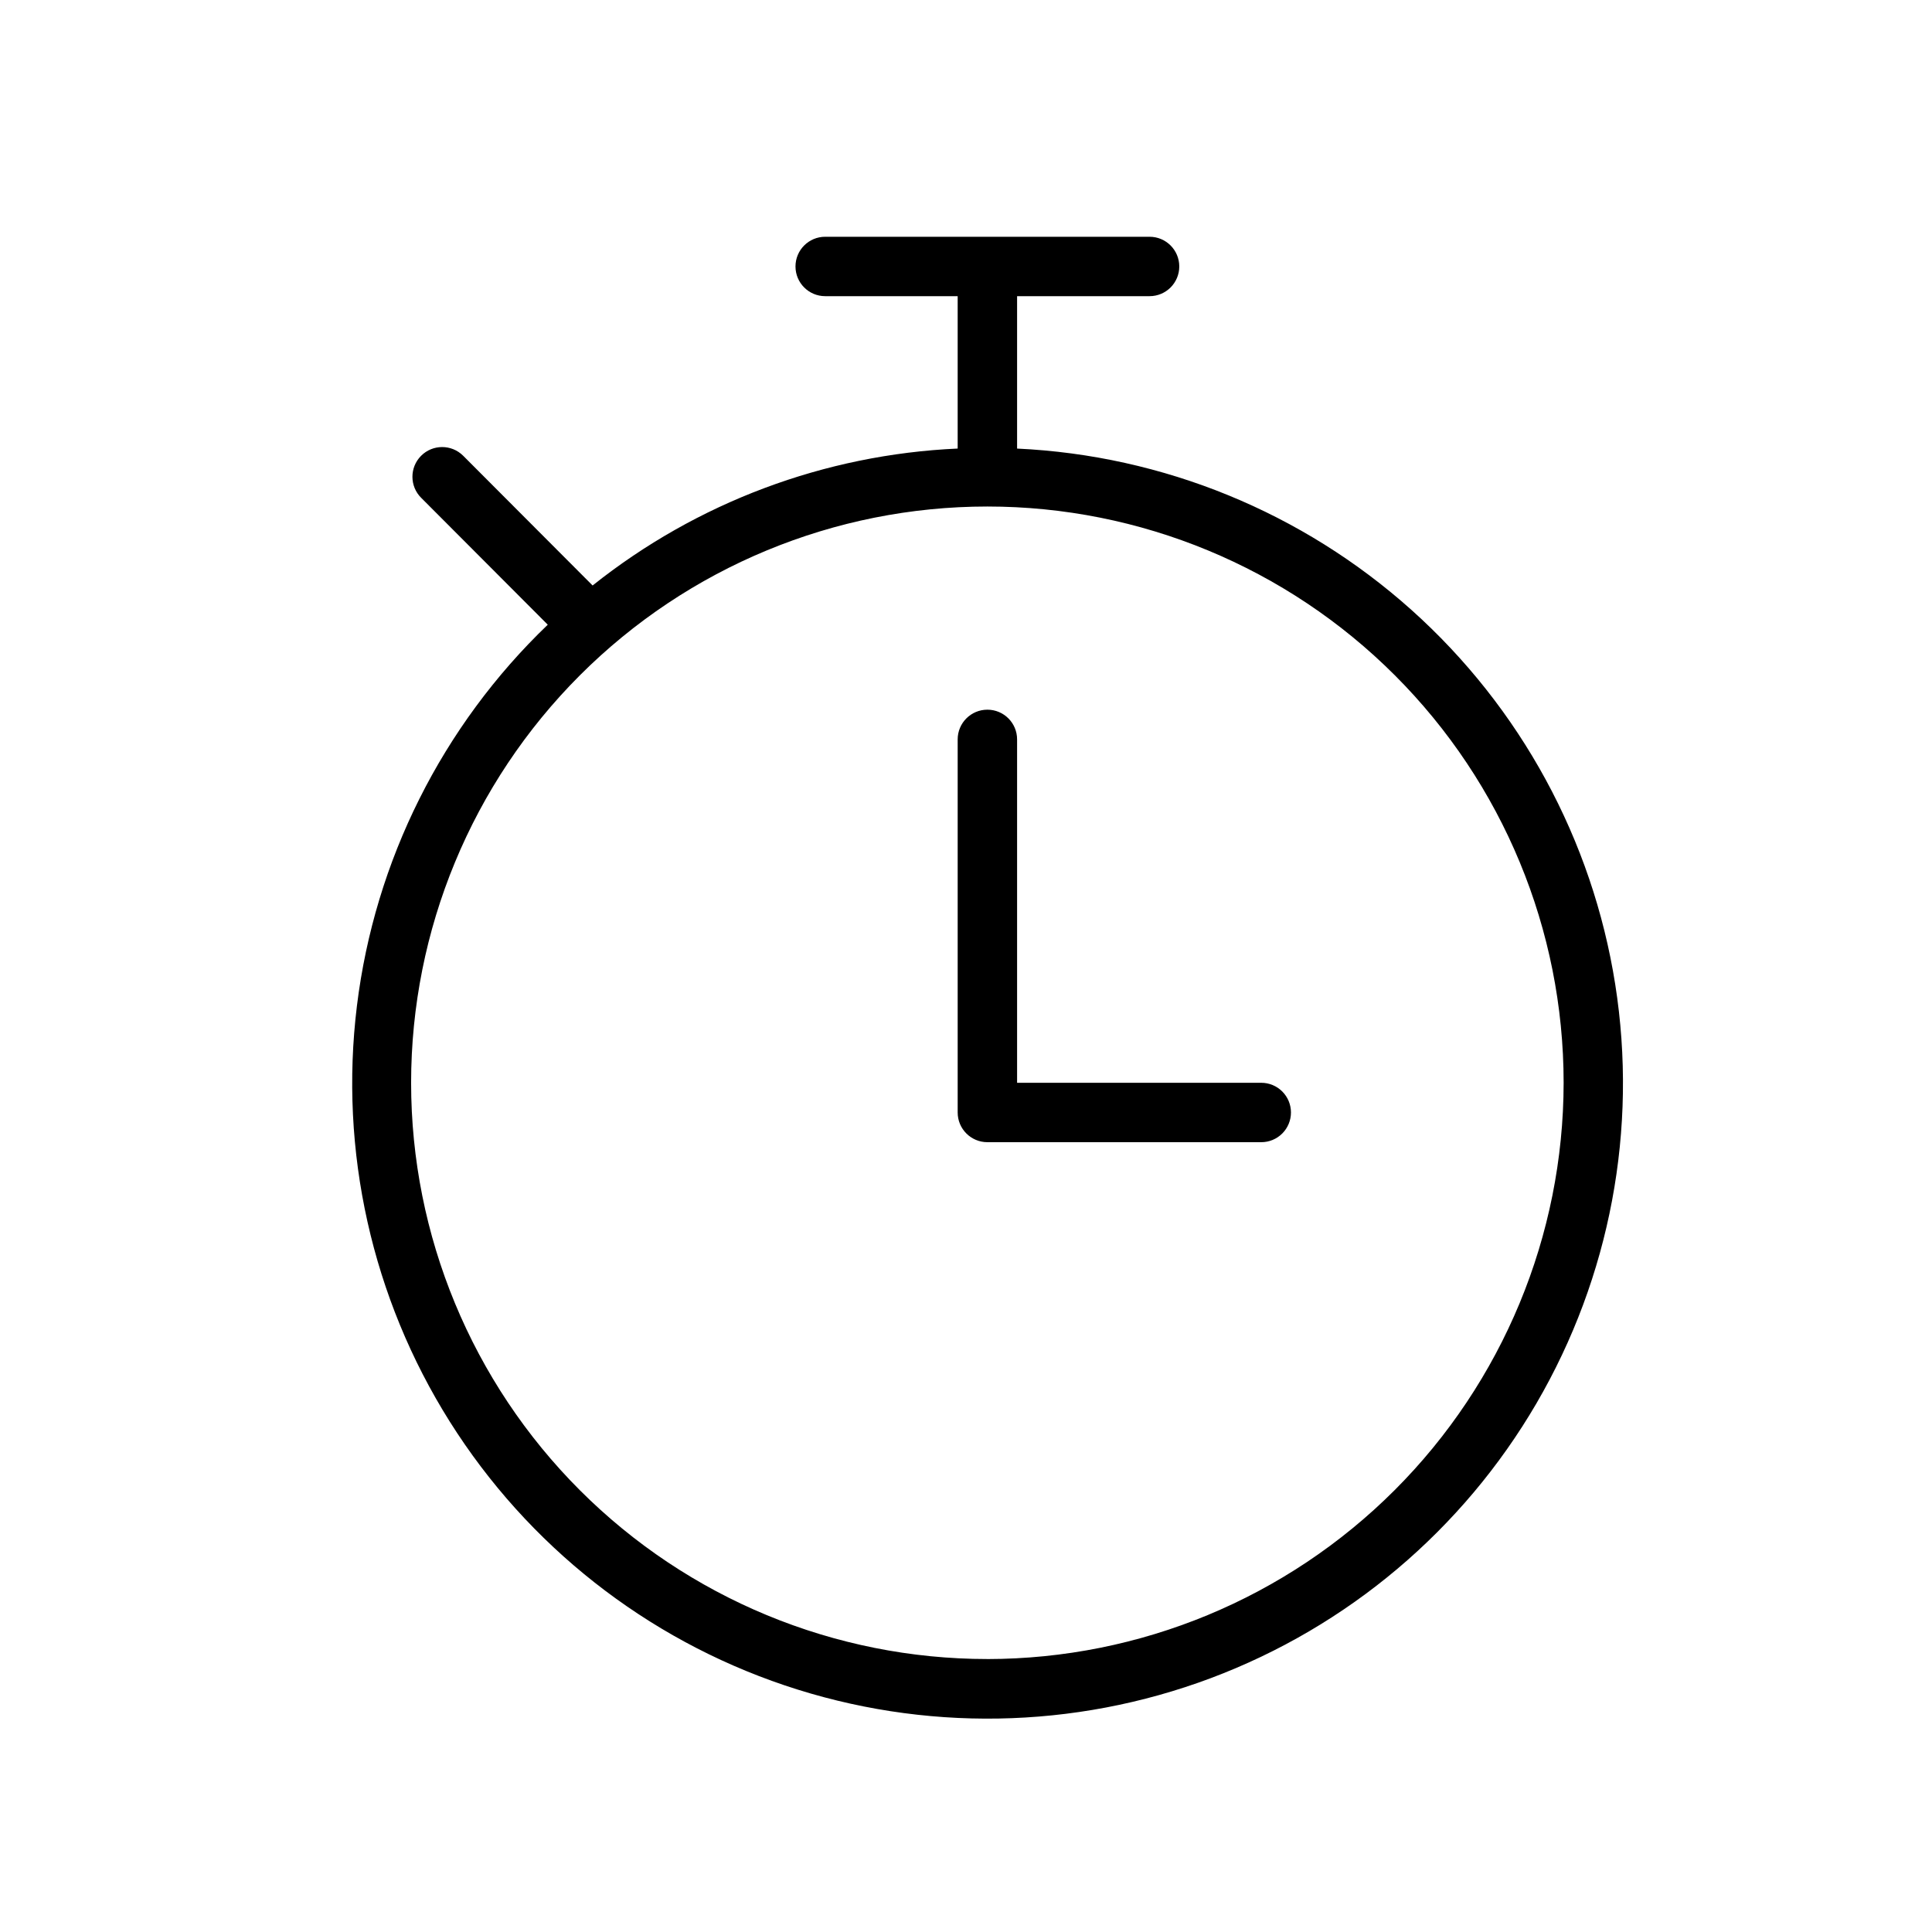
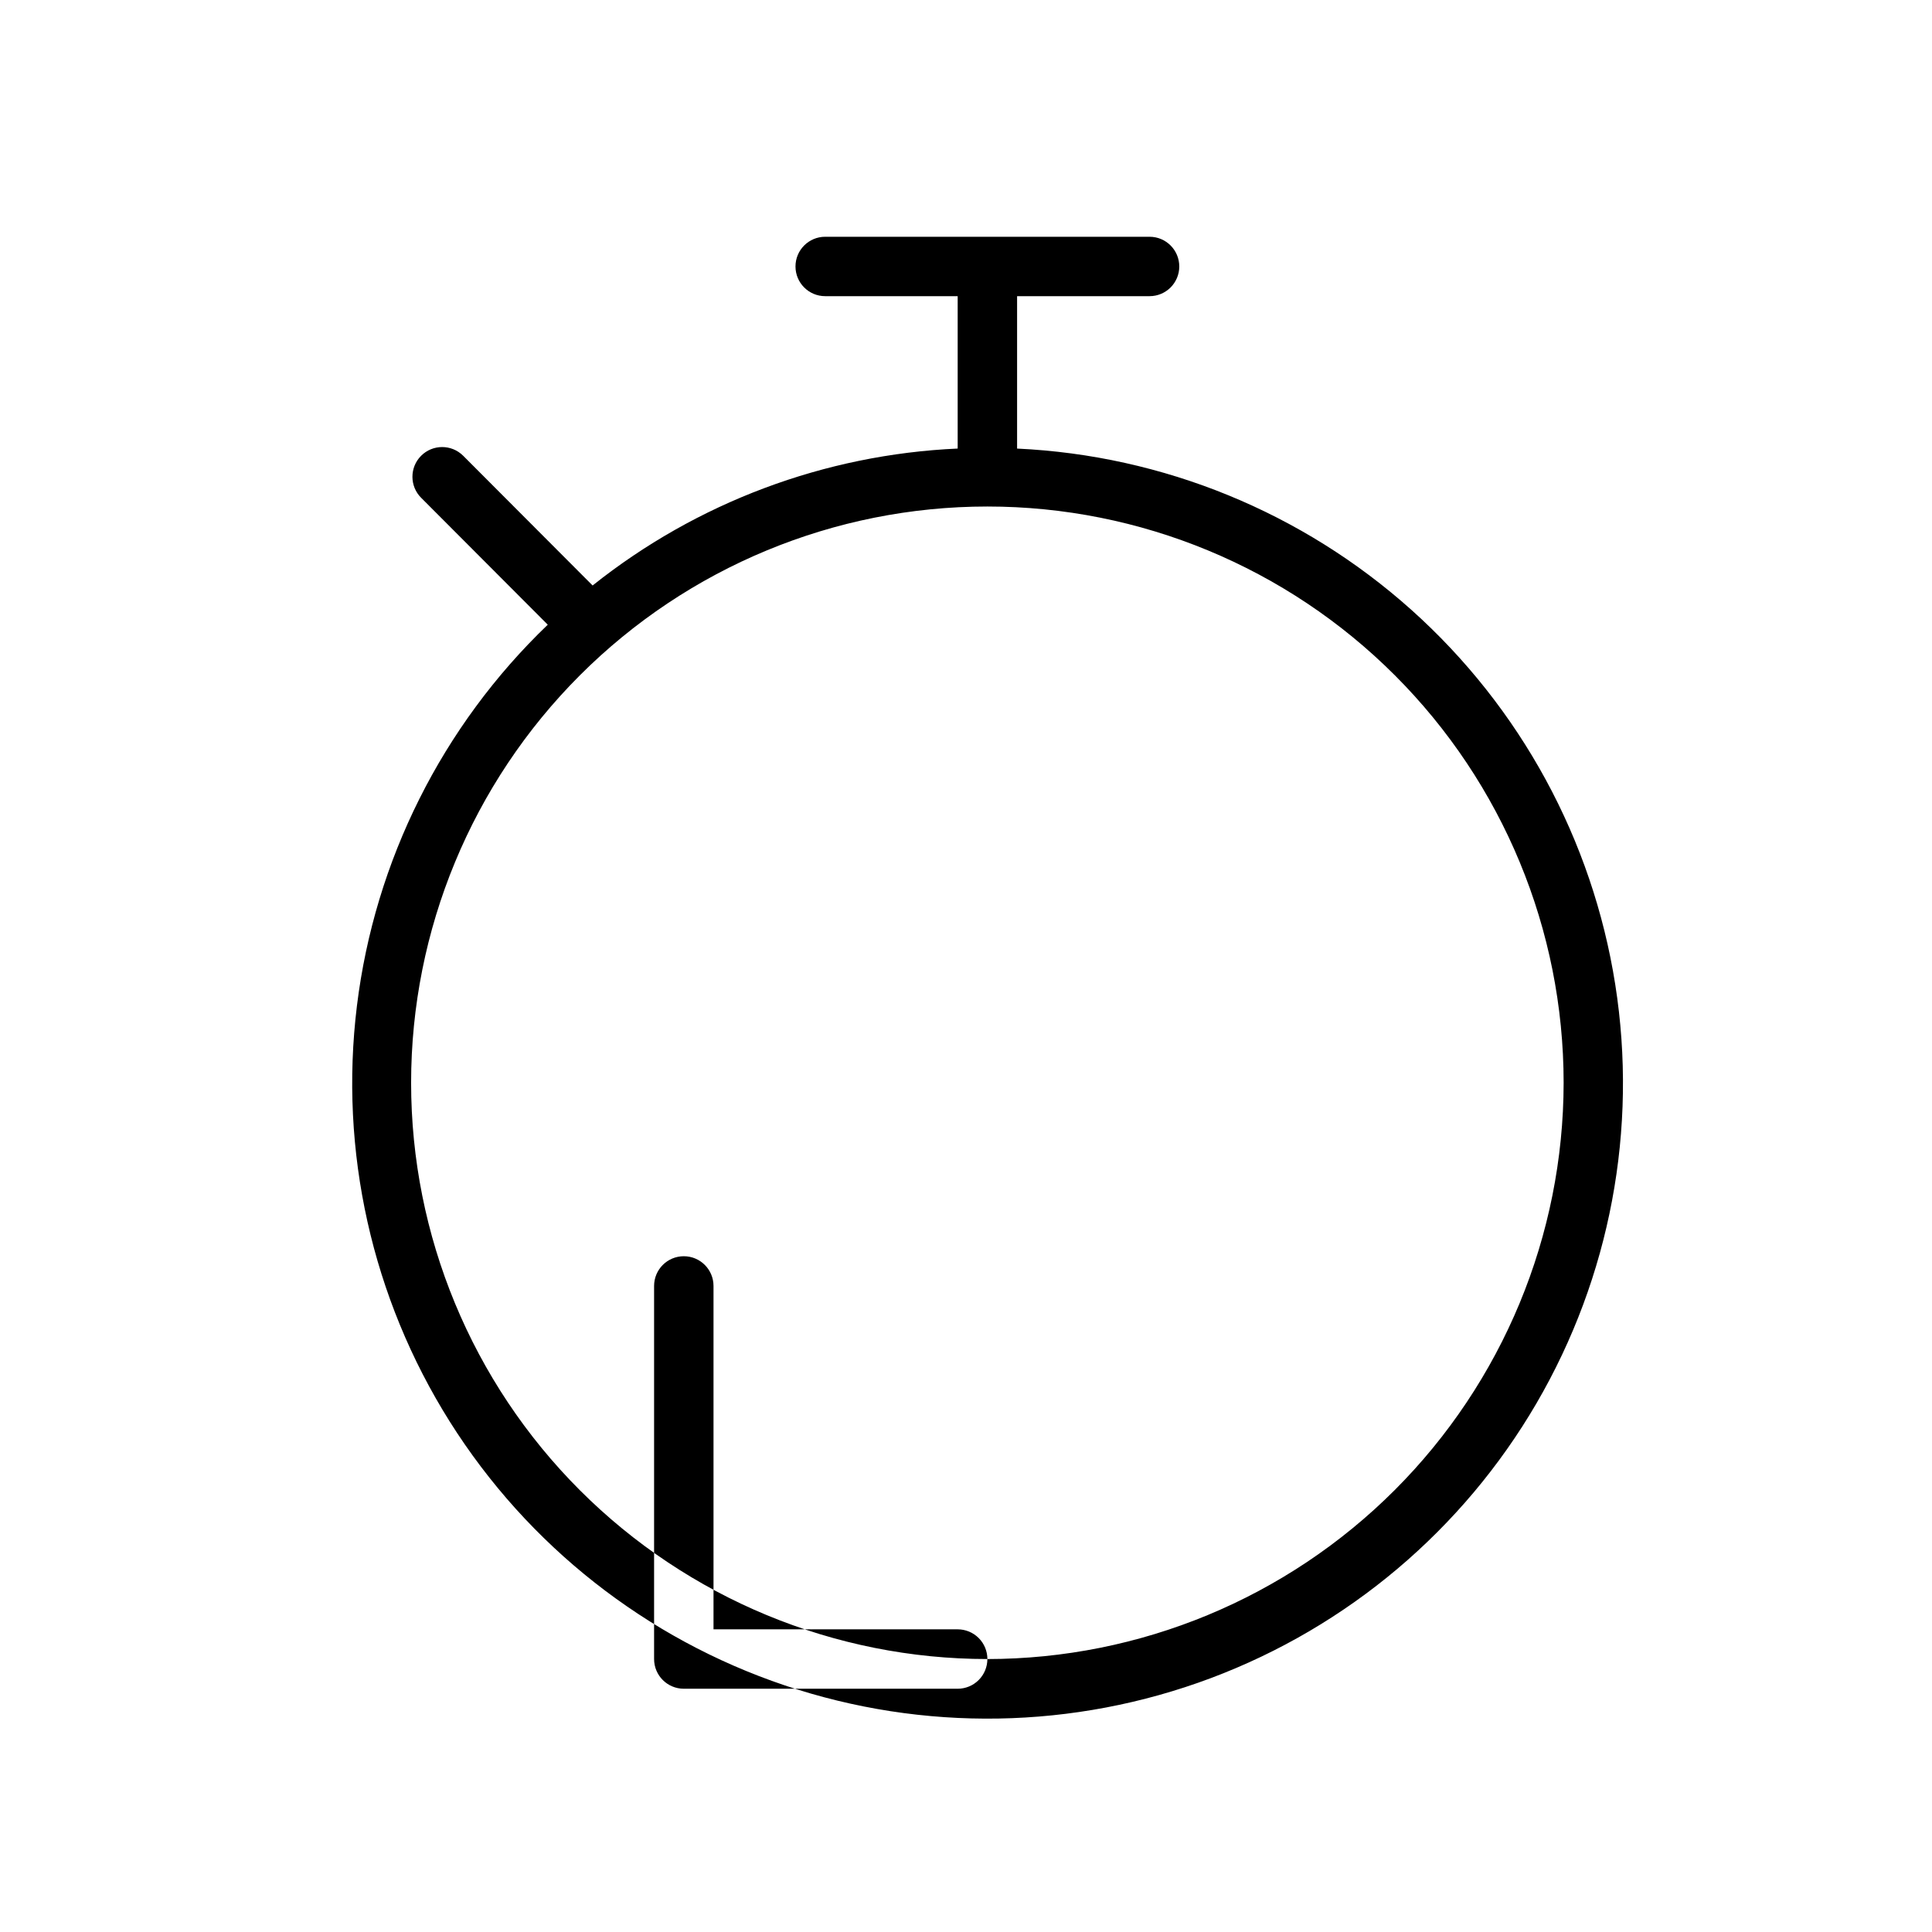
<svg xmlns="http://www.w3.org/2000/svg" fill="#000000" width="800px" height="800px" version="1.1" viewBox="144 144 512 512">
-   <path d="m413.54 262.87v-40.383h35.109c4.348 0 7.871-3.523 7.871-7.871 0-4.348-3.523-7.871-7.871-7.871h-85.965c-4.348 0-7.871 3.523-7.871 7.871 0 4.348 3.523 7.871 7.871 7.871h35.109v40.383c-35.27 1.586-69.133 14.289-96.746 36.289l-34.32-34.402v0.004c-3.09-3.066-8.074-3.047-11.141 0.039-3.066 3.086-3.047 8.074 0.039 11.137l33.535 33.613v0.004c-27.98 26.836-45.844 62.508-50.57 100.99-4.727 38.484 3.973 77.418 24.625 110.23 20.656 32.812 52 57.488 88.742 69.867 36.742 12.379 76.629 11.699 112.93-1.922 36.301-13.625 66.785-39.355 86.309-72.852 19.523-33.5 26.891-72.707 20.855-111-6.035-38.301-25.102-73.34-53.98-99.211-28.879-25.867-65.797-40.98-104.53-42.781zm-7.871 320.79c-40.504 0-79.348-16.09-107.99-44.73-28.641-28.641-44.73-67.484-44.73-107.98 0-40.504 16.09-79.348 44.73-107.99 28.641-28.641 67.484-44.73 107.99-44.73 40.5 0 79.348 16.09 107.98 44.73 28.641 28.641 44.73 67.484 44.73 107.99-0.039 40.488-16.145 79.309-44.773 107.94-28.633 28.633-67.453 44.734-107.94 44.777zm80.453-144.84h-0.004c0 2.086-0.828 4.09-2.305 5.566s-3.477 2.305-5.566 2.305h-72.578c-4.348 0-7.875-3.523-7.875-7.871v-98.875c0-4.348 3.527-7.871 7.875-7.871 4.348 0 7.871 3.523 7.871 7.871v91.004h64.707c2.09 0 4.09 0.828 5.566 2.305 1.477 1.477 2.305 3.477 2.305 5.566z" />
+   <path d="m413.54 262.87v-40.383h35.109c4.348 0 7.871-3.523 7.871-7.871 0-4.348-3.523-7.871-7.871-7.871h-85.965c-4.348 0-7.871 3.523-7.871 7.871 0 4.348 3.523 7.871 7.871 7.871h35.109v40.383c-35.27 1.586-69.133 14.289-96.746 36.289l-34.32-34.402v0.004c-3.09-3.066-8.074-3.047-11.141 0.039-3.066 3.086-3.047 8.074 0.039 11.137l33.535 33.613v0.004c-27.98 26.836-45.844 62.508-50.57 100.99-4.727 38.484 3.973 77.418 24.625 110.23 20.656 32.812 52 57.488 88.742 69.867 36.742 12.379 76.629 11.699 112.93-1.922 36.301-13.625 66.785-39.355 86.309-72.852 19.523-33.5 26.891-72.707 20.855-111-6.035-38.301-25.102-73.34-53.98-99.211-28.879-25.867-65.797-40.98-104.53-42.781zm-7.871 320.79c-40.504 0-79.348-16.09-107.99-44.73-28.641-28.641-44.73-67.484-44.73-107.98 0-40.504 16.09-79.348 44.73-107.99 28.641-28.641 67.484-44.73 107.99-44.73 40.5 0 79.348 16.09 107.98 44.73 28.641 28.641 44.73 67.484 44.73 107.99-0.039 40.488-16.145 79.309-44.773 107.94-28.633 28.633-67.453 44.734-107.94 44.777zh-0.004c0 2.086-0.828 4.09-2.305 5.566s-3.477 2.305-5.566 2.305h-72.578c-4.348 0-7.875-3.523-7.875-7.871v-98.875c0-4.348 3.527-7.871 7.875-7.871 4.348 0 7.871 3.523 7.871 7.871v91.004h64.707c2.09 0 4.09 0.828 5.566 2.305 1.477 1.477 2.305 3.477 2.305 5.566z" />
</svg>